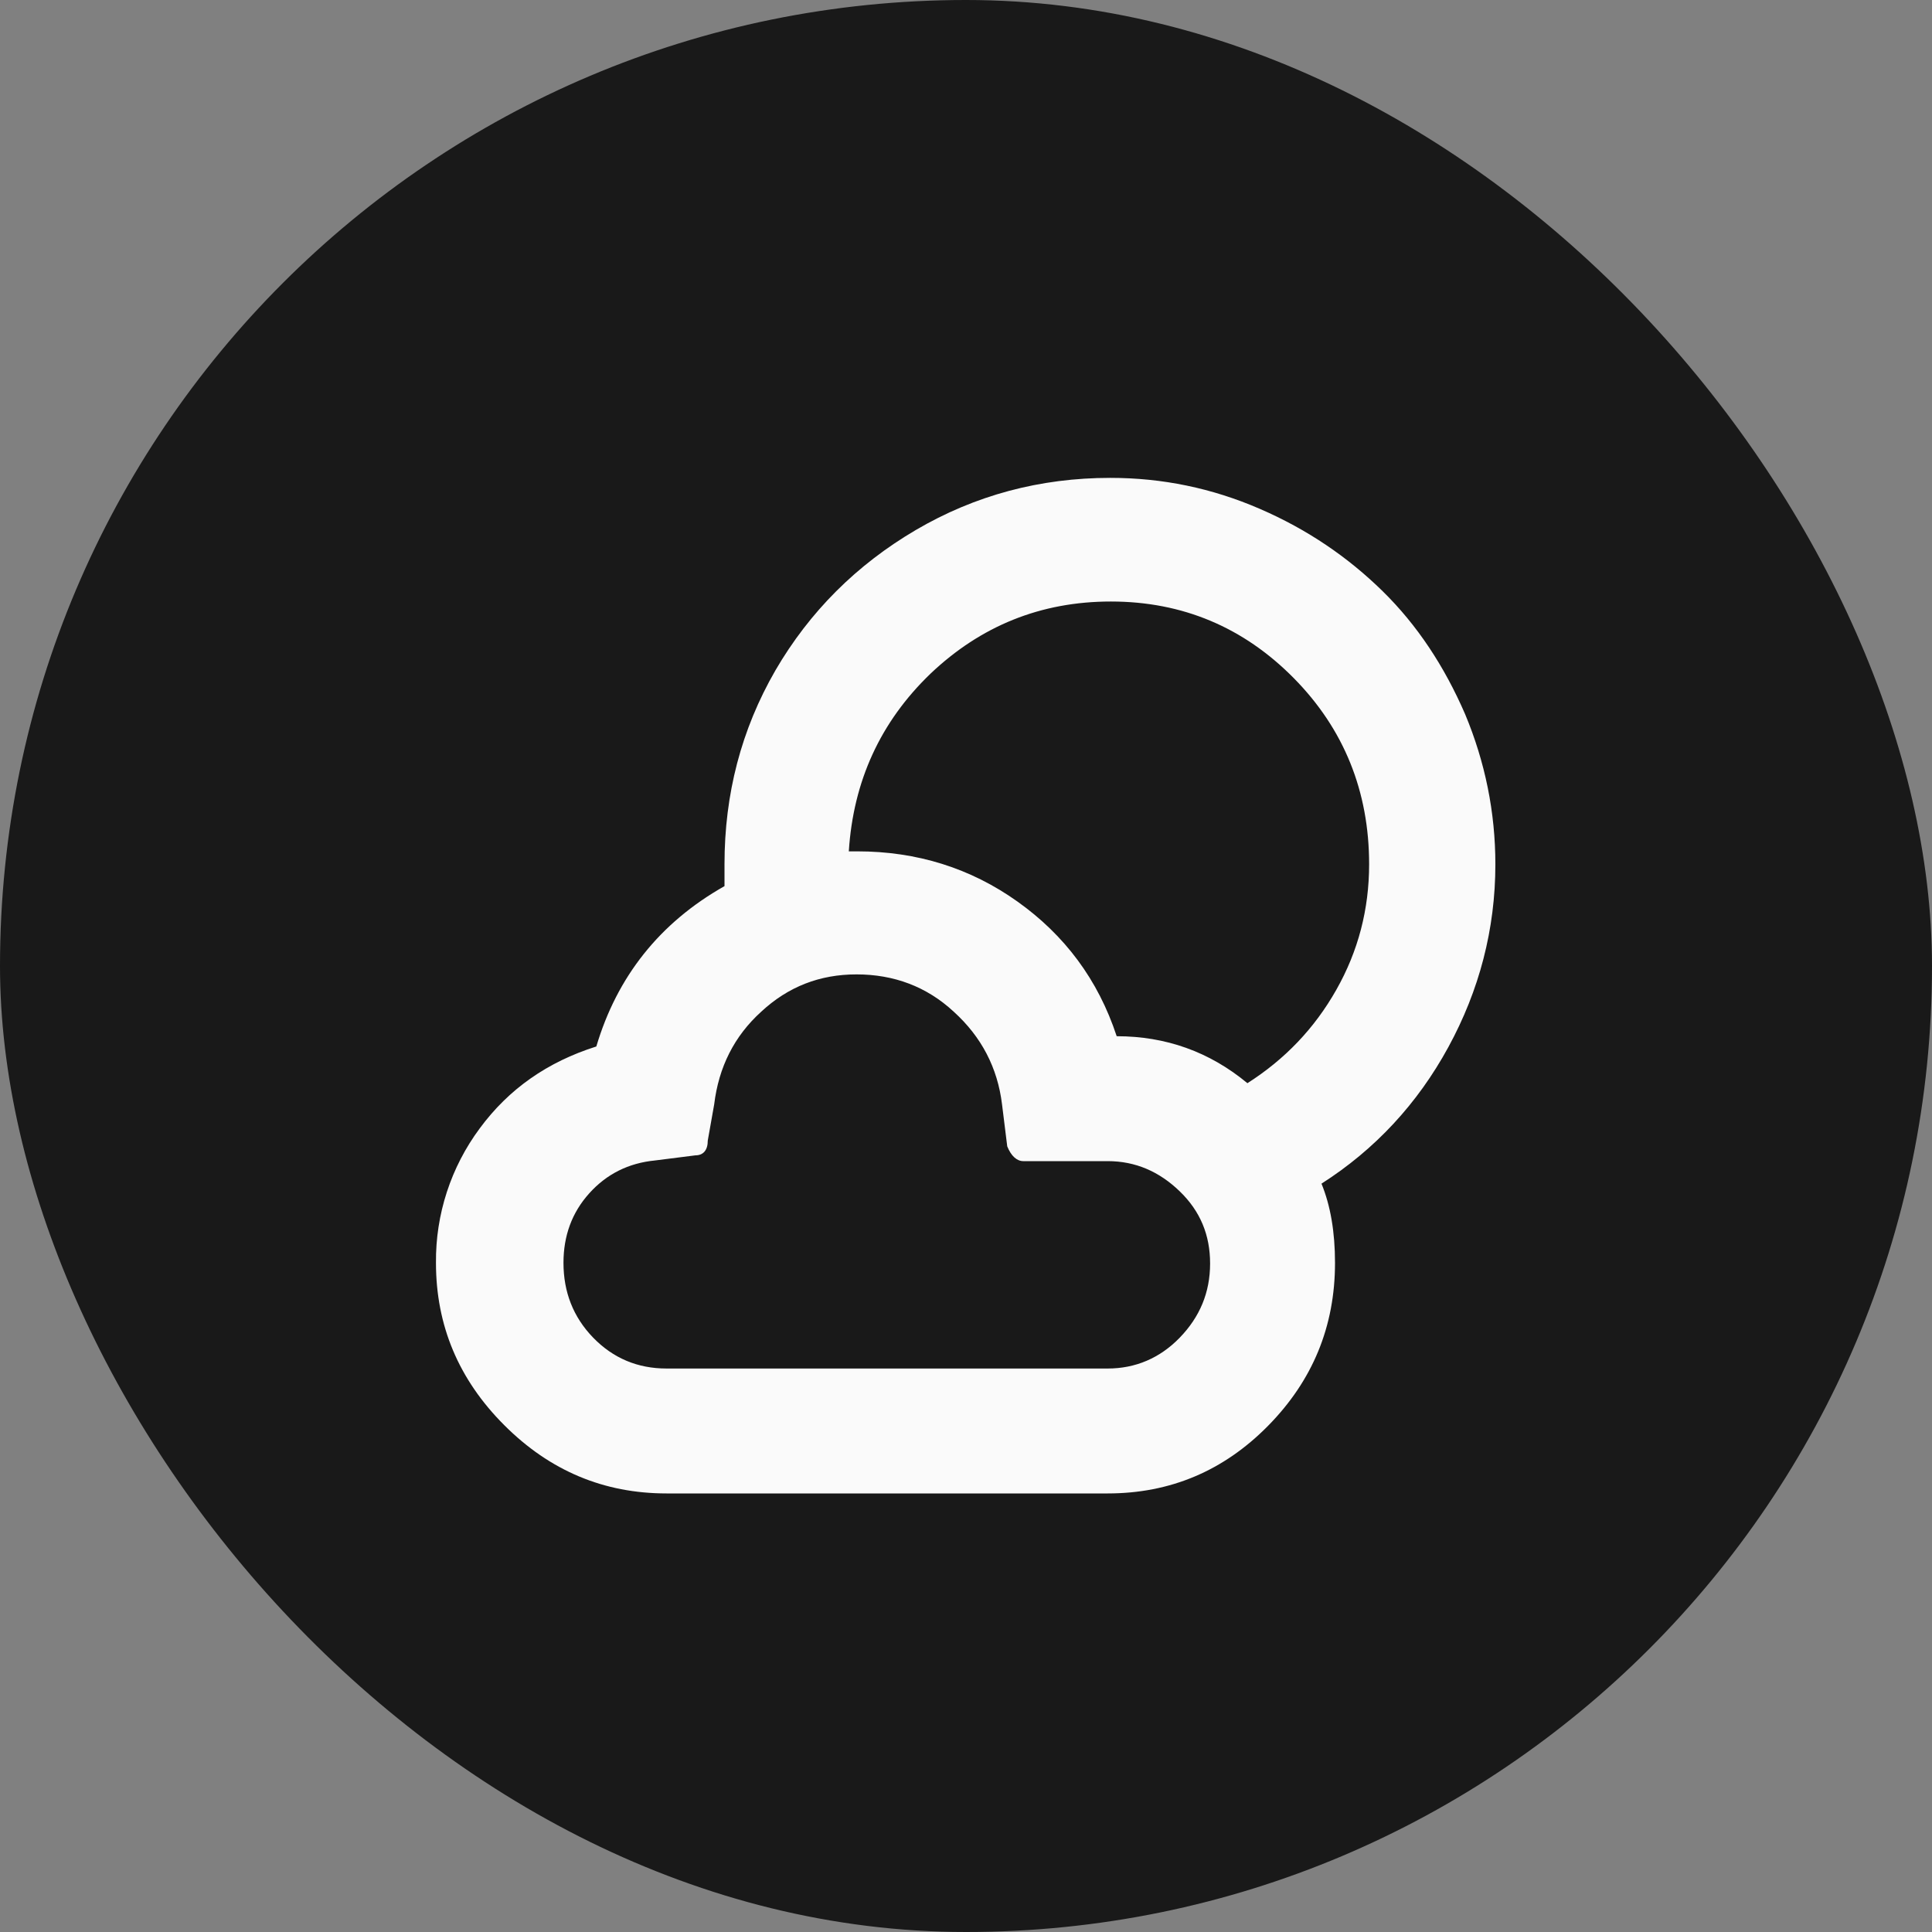
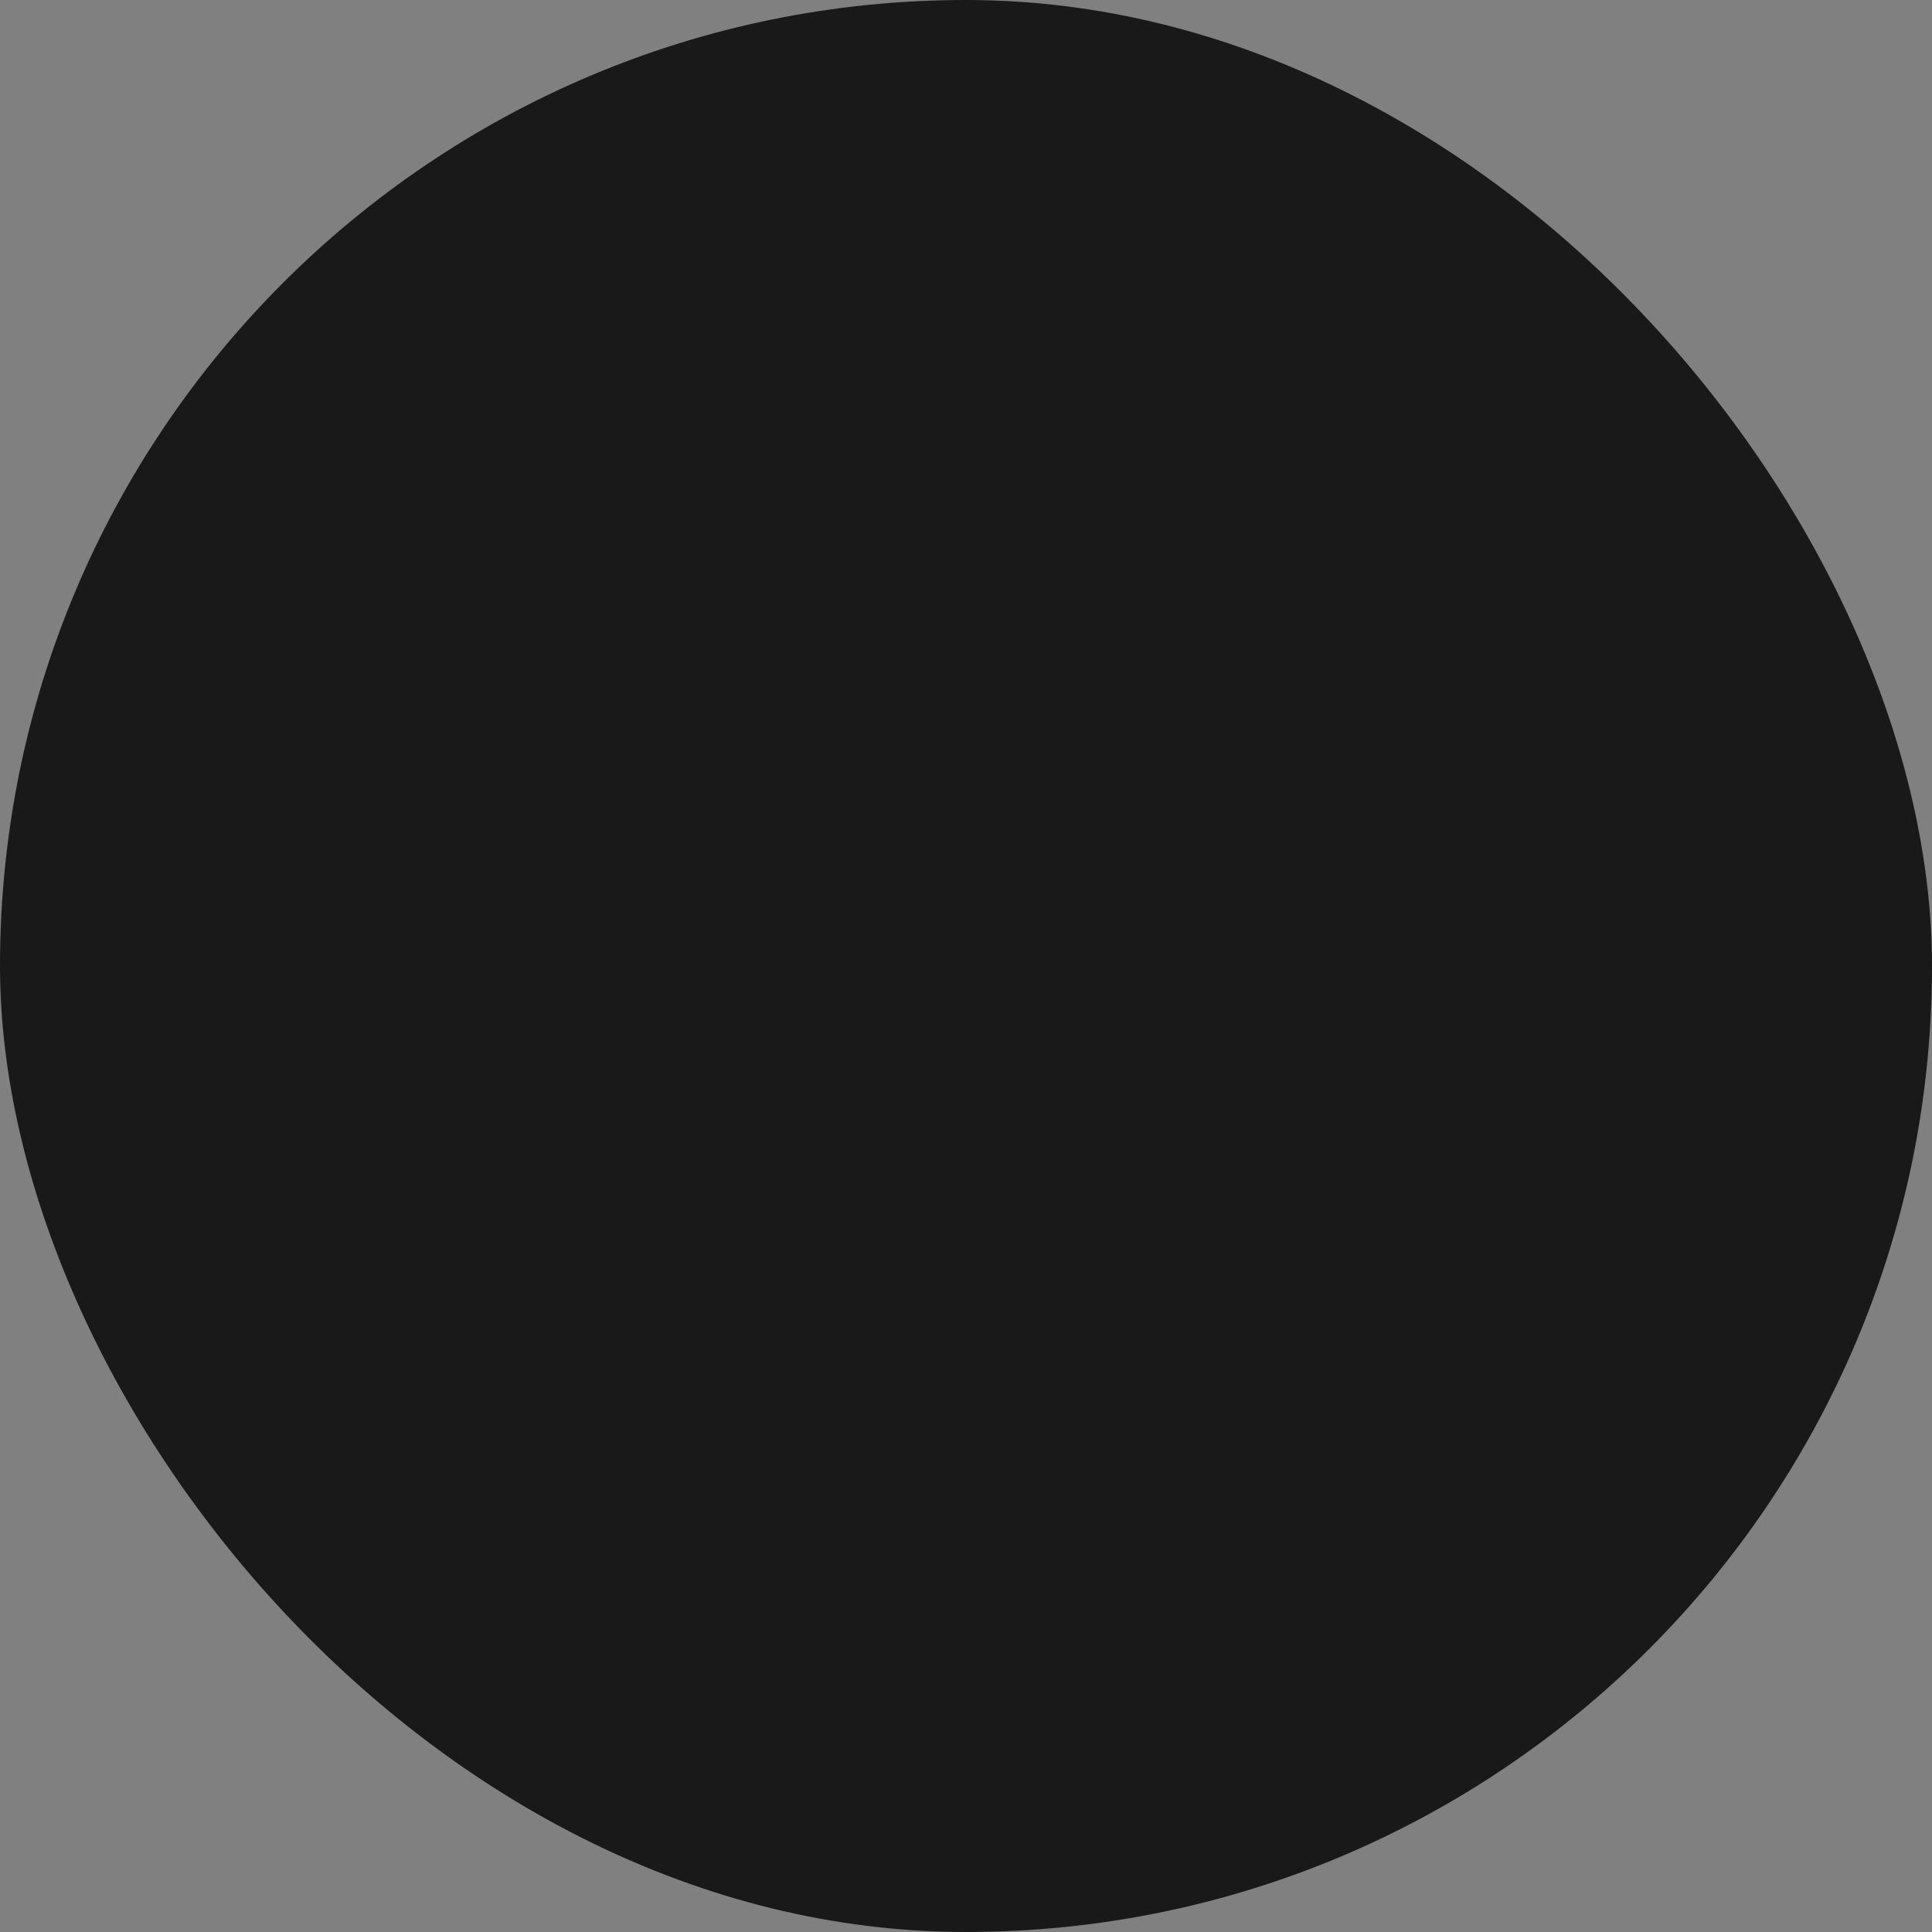
<svg xmlns="http://www.w3.org/2000/svg" width="32" height="32" viewBox="0 0 32 32" fill="none">
  <rect x="0" y="0" width="32" height="32" fill="#808080" stroke="none" />
  <rect width="32" height="32" rx="16" fill="#191919" />
-   <path d="M7.221 20.917C7.221 21.952 7.595 22.848 8.352 23.605C9.109 24.363 10.005 24.736 11.04 24.736H18.347C19.381 24.736 20.267 24.363 21.003 23.616C21.739 22.869 22.112 21.973 22.112 20.917C22.112 20.405 22.037 19.968 21.888 19.605C22.773 19.04 23.477 18.283 23.989 17.344C24.501 16.405 24.768 15.392 24.768 14.315C24.768 13.451 24.597 12.619 24.267 11.829C23.925 11.04 23.477 10.357 22.901 9.792C22.325 9.227 21.653 8.768 20.864 8.427C20.075 8.085 19.253 7.915 18.389 7.915C17.227 7.915 16.149 8.203 15.168 8.779C14.187 9.355 13.408 10.133 12.843 11.104C12.277 12.085 12 13.152 12 14.315V14.677C10.923 15.285 10.219 16.181 9.877 17.333C9.067 17.589 8.427 18.037 7.947 18.688C7.468 19.332 7.213 20.115 7.221 20.917V20.917ZM9.333 20.917C9.333 20.469 9.472 20.085 9.76 19.765C10.048 19.445 10.411 19.264 10.848 19.221L11.52 19.136C11.648 19.136 11.723 19.051 11.723 18.891L11.829 18.293C11.904 17.675 12.16 17.163 12.608 16.757C13.056 16.341 13.579 16.139 14.187 16.139C14.805 16.139 15.349 16.341 15.797 16.757C16.256 17.173 16.523 17.685 16.597 18.293L16.683 18.987C16.747 19.147 16.843 19.232 16.949 19.232H18.347C18.805 19.232 19.2 19.403 19.541 19.733C19.883 20.064 20.043 20.459 20.043 20.928C20.043 21.408 19.872 21.813 19.541 22.155C19.211 22.496 18.805 22.667 18.347 22.667H11.04C10.56 22.667 10.155 22.496 9.824 22.155C9.493 21.813 9.333 21.397 9.333 20.917V20.917ZM14.059 14.101C14.133 12.939 14.581 11.957 15.413 11.157C16.245 10.368 17.237 9.963 18.4 9.963C19.584 9.963 20.597 10.389 21.429 11.232C22.261 12.075 22.677 13.109 22.677 14.315C22.677 15.061 22.496 15.755 22.133 16.395C21.771 17.035 21.28 17.547 20.661 17.941C20.032 17.419 19.307 17.163 18.496 17.163C18.187 16.224 17.632 15.488 16.853 14.933C16.075 14.379 15.189 14.101 14.197 14.101H14.059V14.101Z" fill="#FAFAFA" />
</svg>